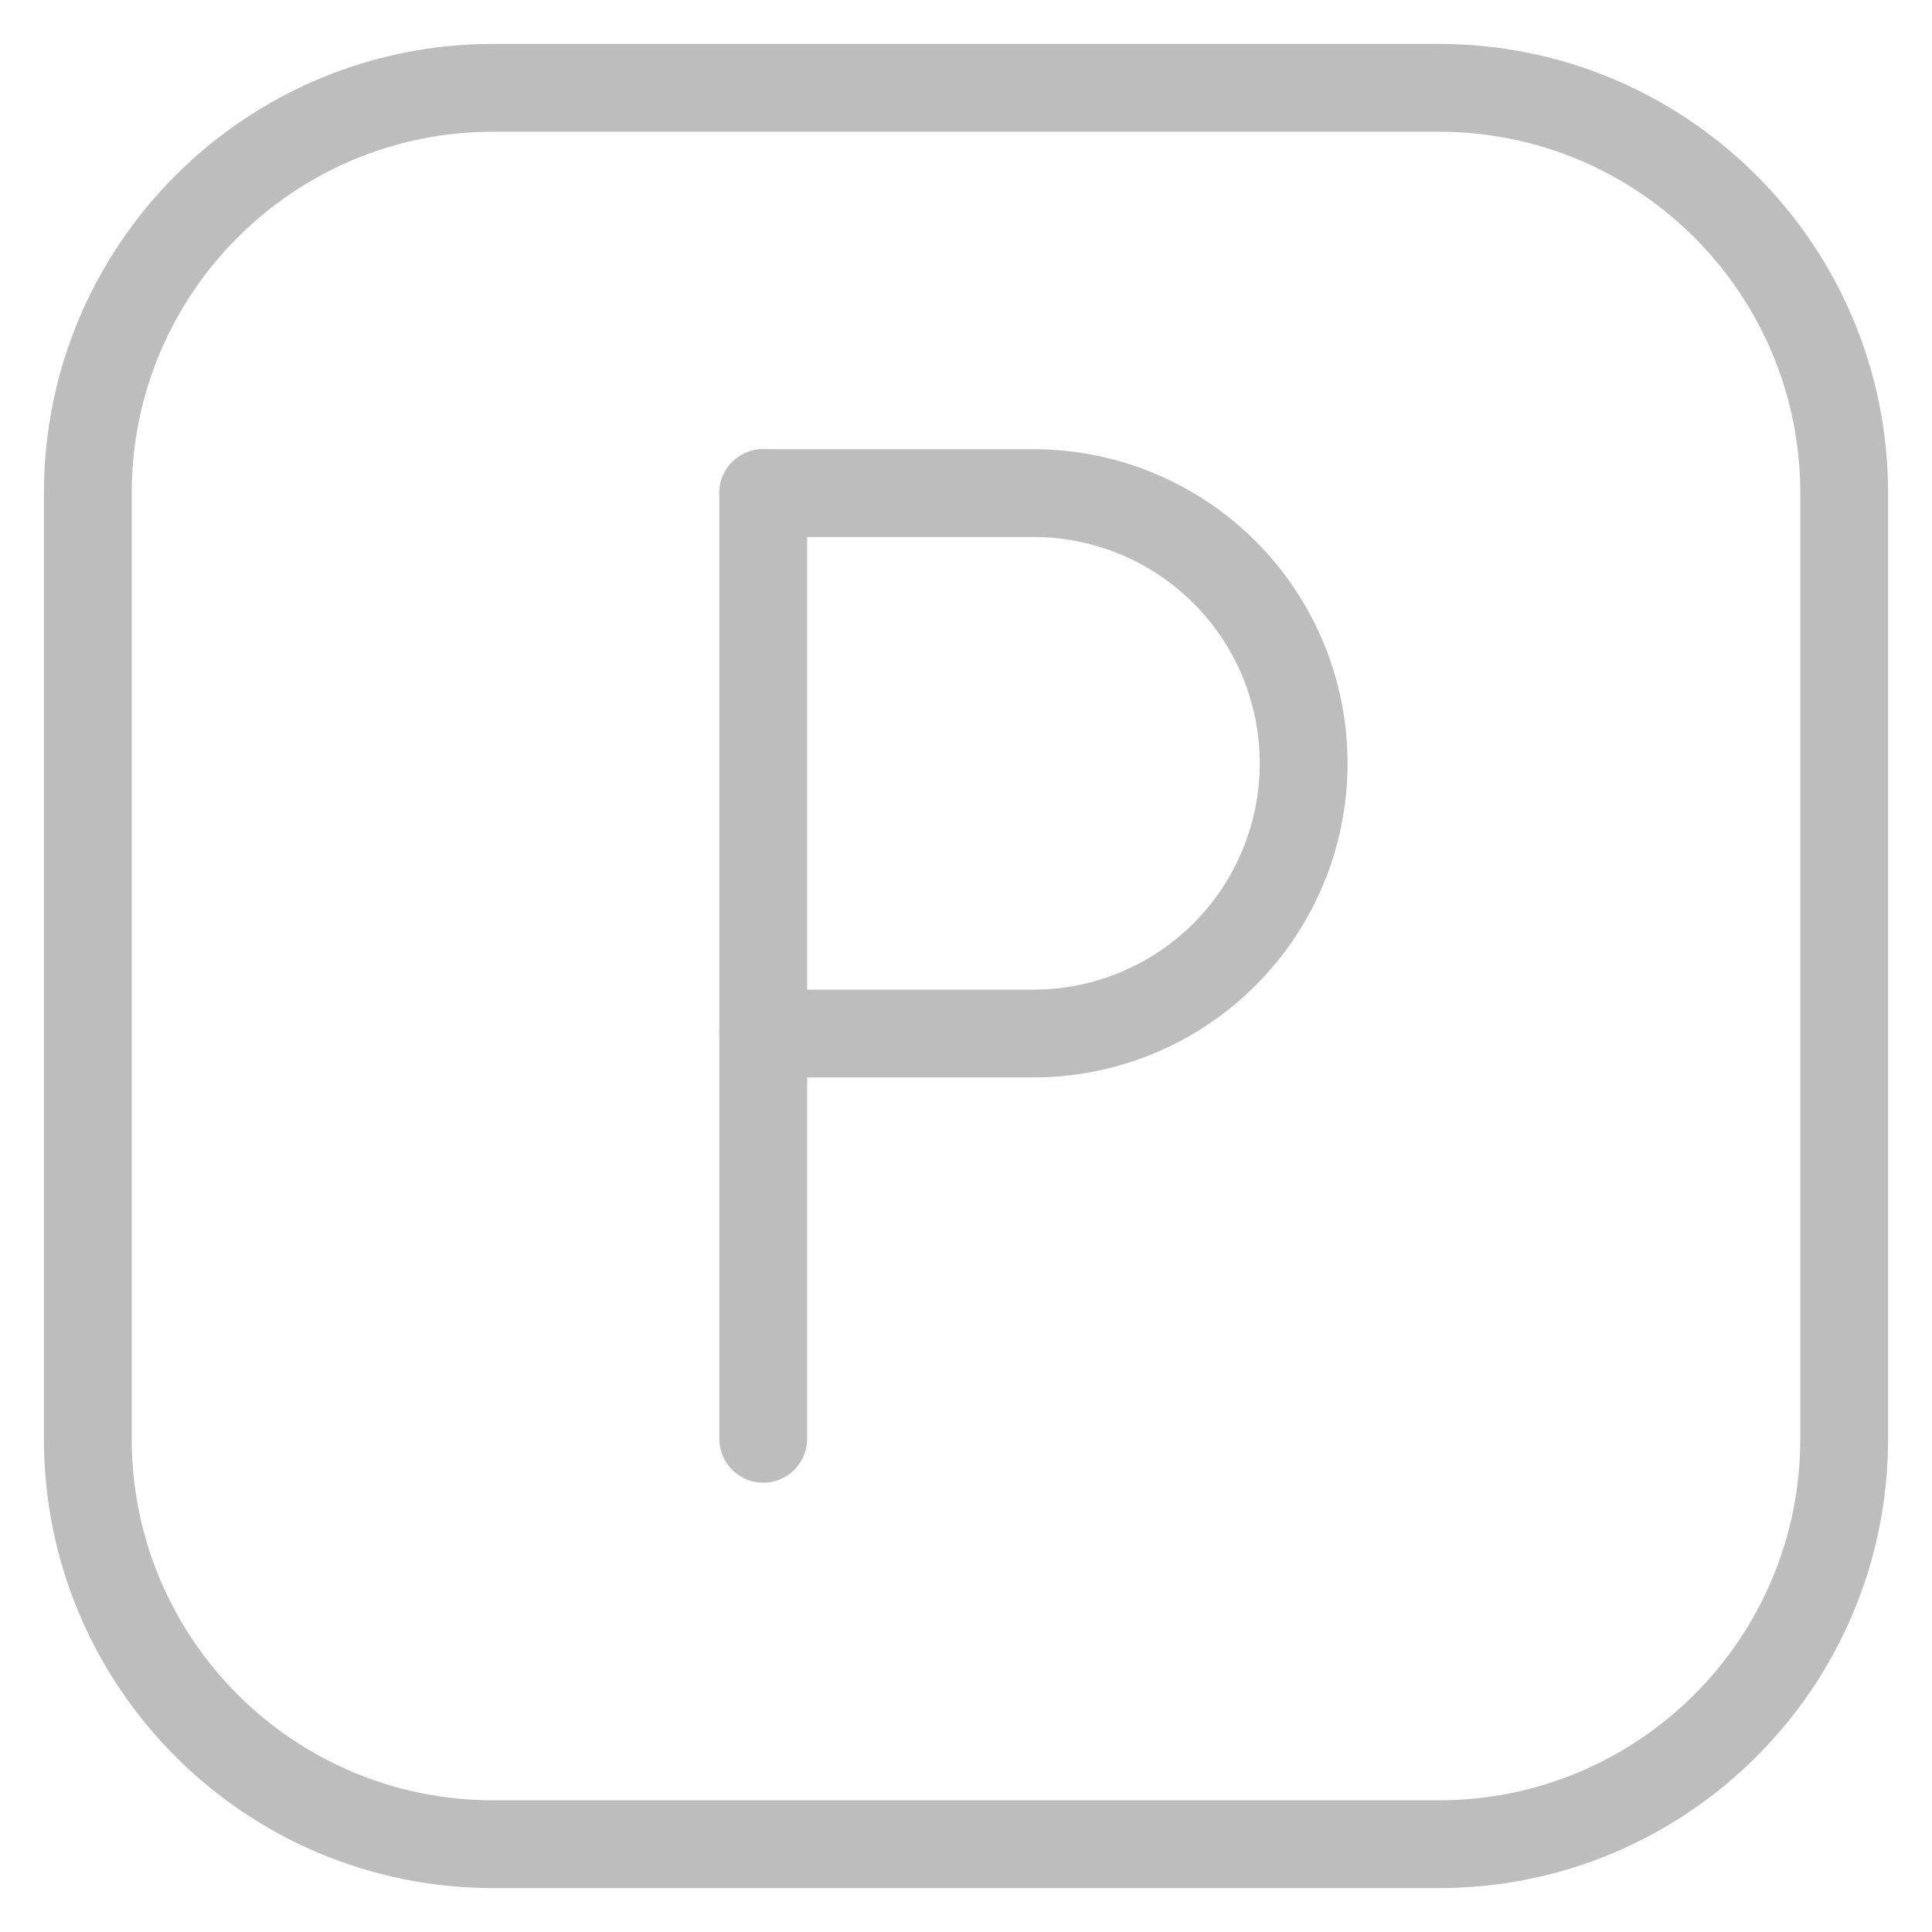
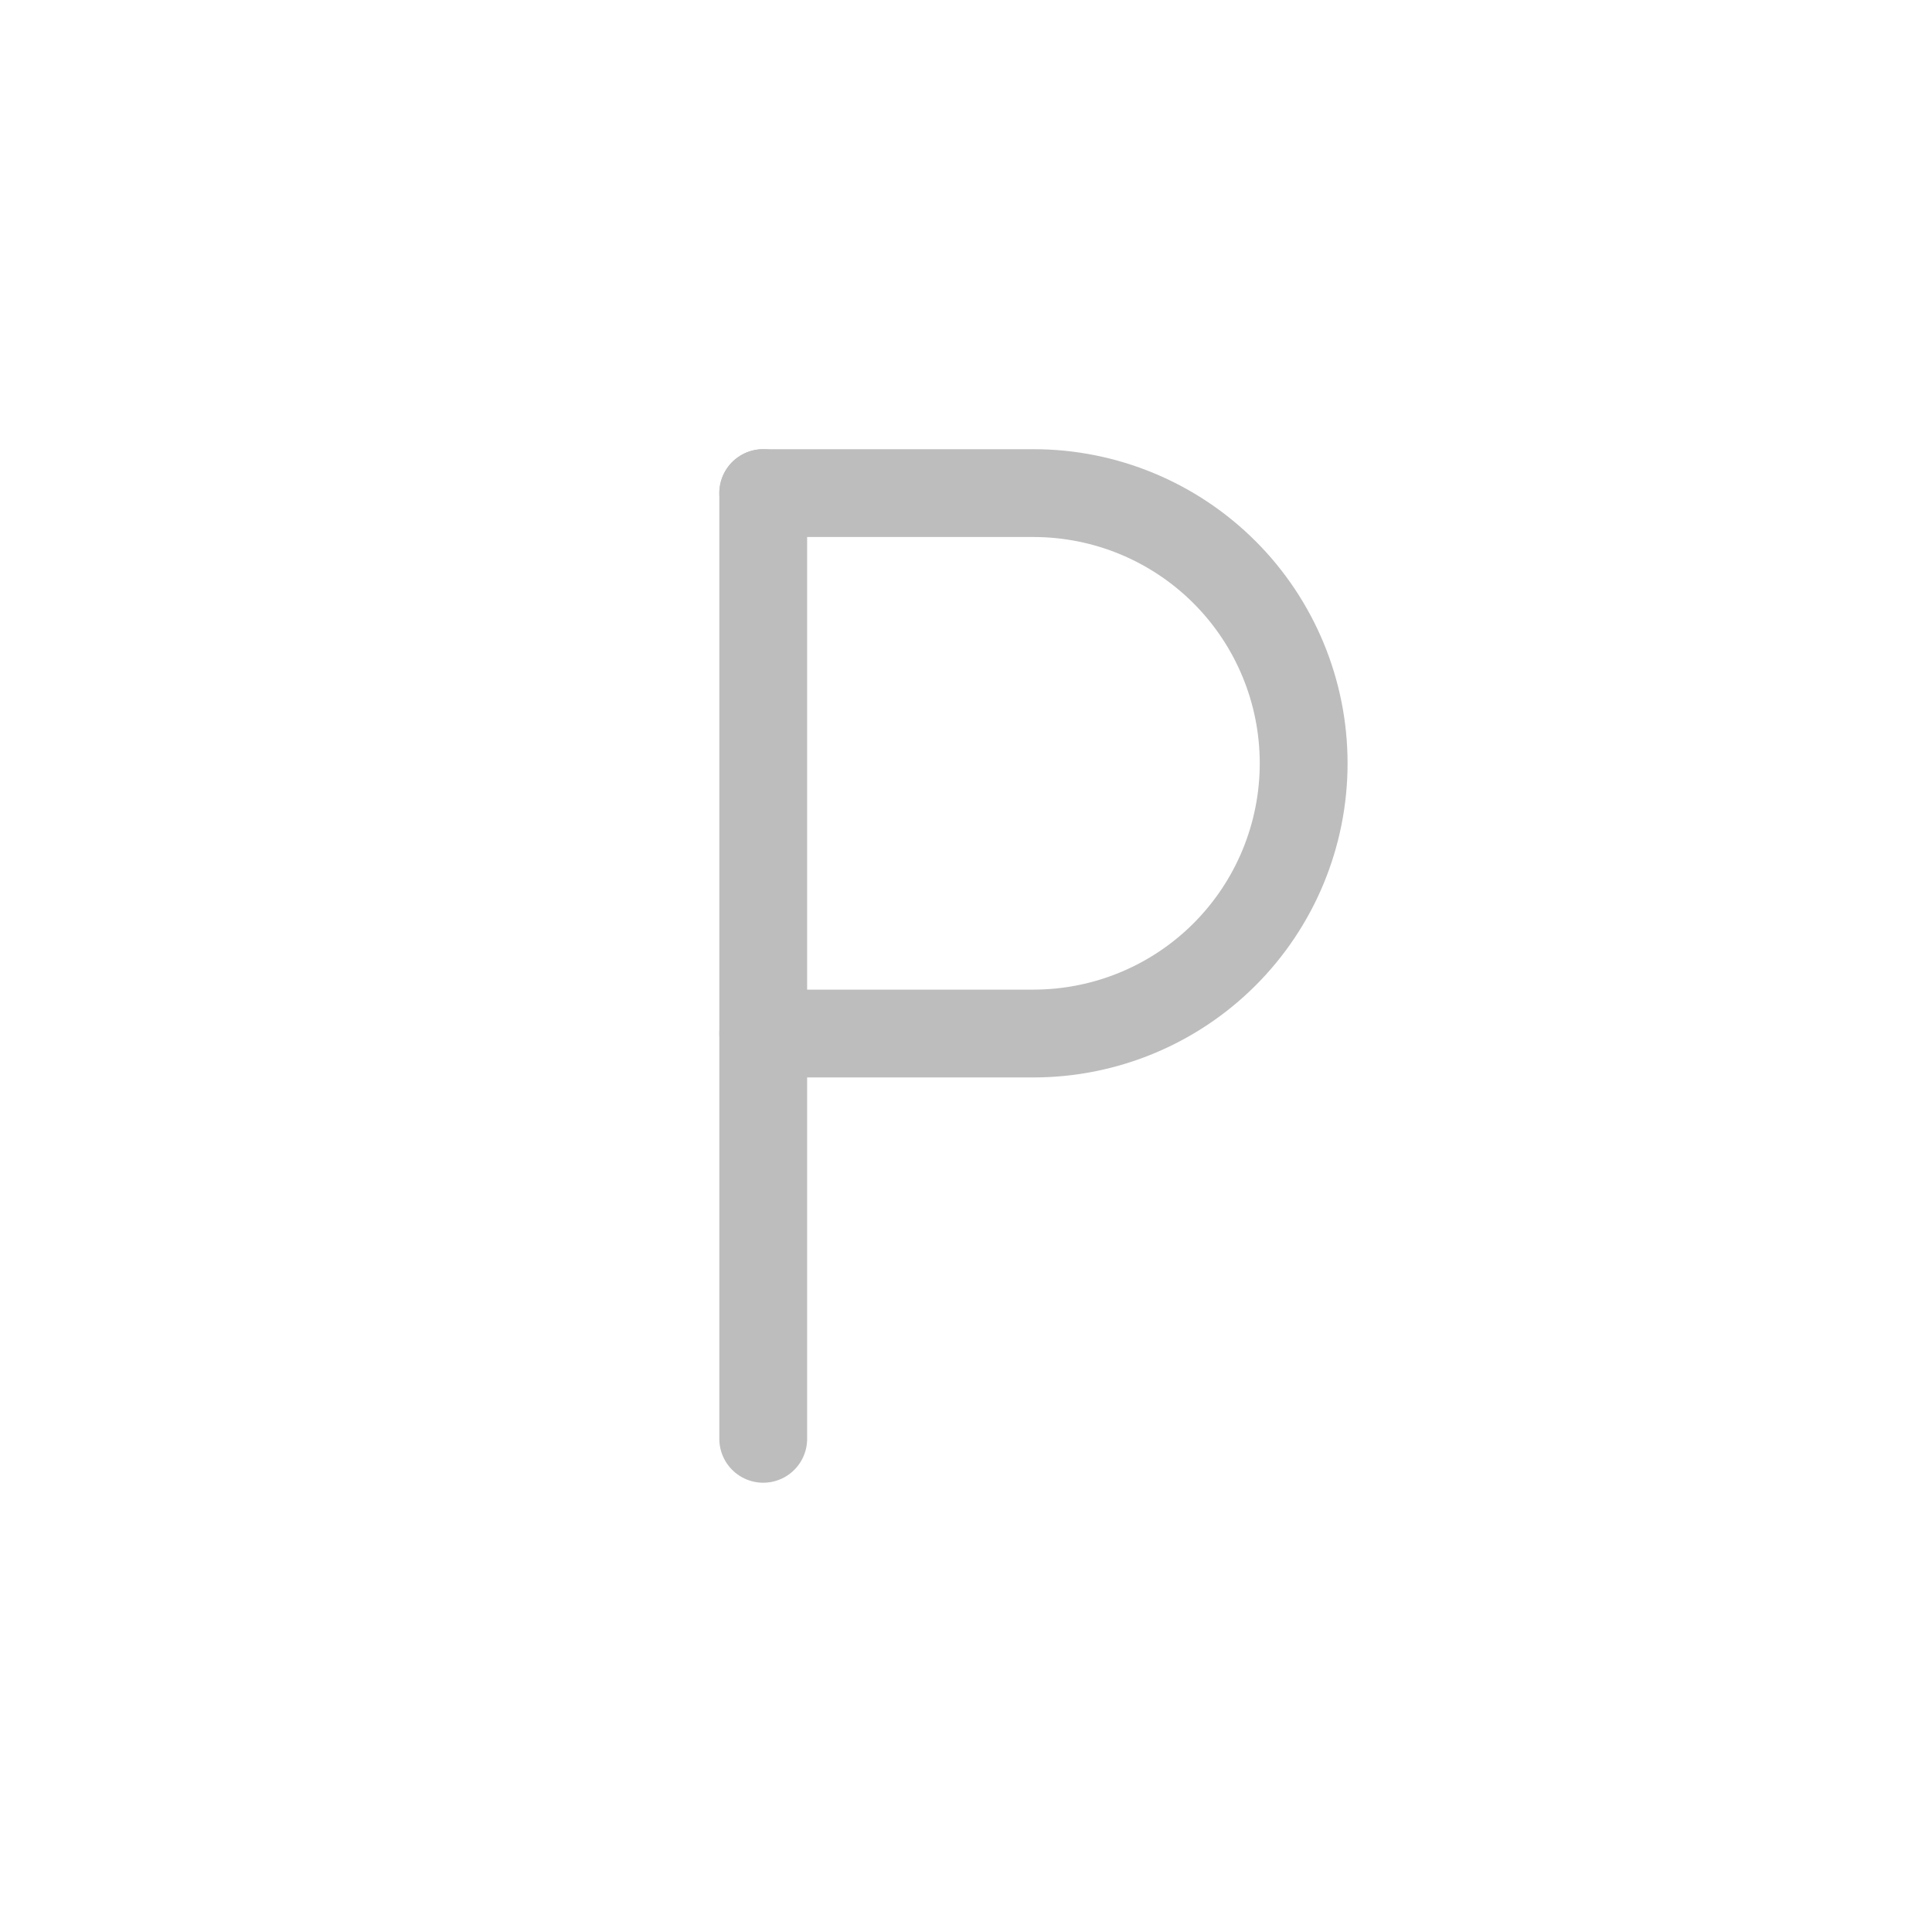
<svg xmlns="http://www.w3.org/2000/svg" width="22" height="22" viewBox="0 0 22 22" fill="none">
  <g clip-path="url(#clip0_4537_10989)">
-     <path d="M16.385 1H5.615C3.066 1 1 3.066 1 5.615V16.385C1 18.934 3.066 21 5.615 21H16.385C18.934 21 21 18.934 21 16.385V5.615C21 3.066 18.934 1 16.385 1Z" stroke="#BDBDBD" stroke-linecap="round" stroke-linejoin="round" />
    <path d="M8.691 5.615V16.384" stroke="#BDBDBD" stroke-linecap="round" stroke-linejoin="round" />
    <path d="M8.691 11.769H11.768C12.584 11.769 13.367 11.445 13.944 10.868C14.521 10.291 14.845 9.508 14.845 8.692C14.845 7.876 14.521 7.093 13.944 6.516C13.367 5.939 12.584 5.615 11.768 5.615H8.691" stroke="#BDBDBD" stroke-linecap="round" stroke-linejoin="round" />
  </g>
  <defs>
    <clipPath id="clip0_4537_10989">
      <rect width="22" height="22" fill="white" />
    </clipPath>
  </defs>
</svg>